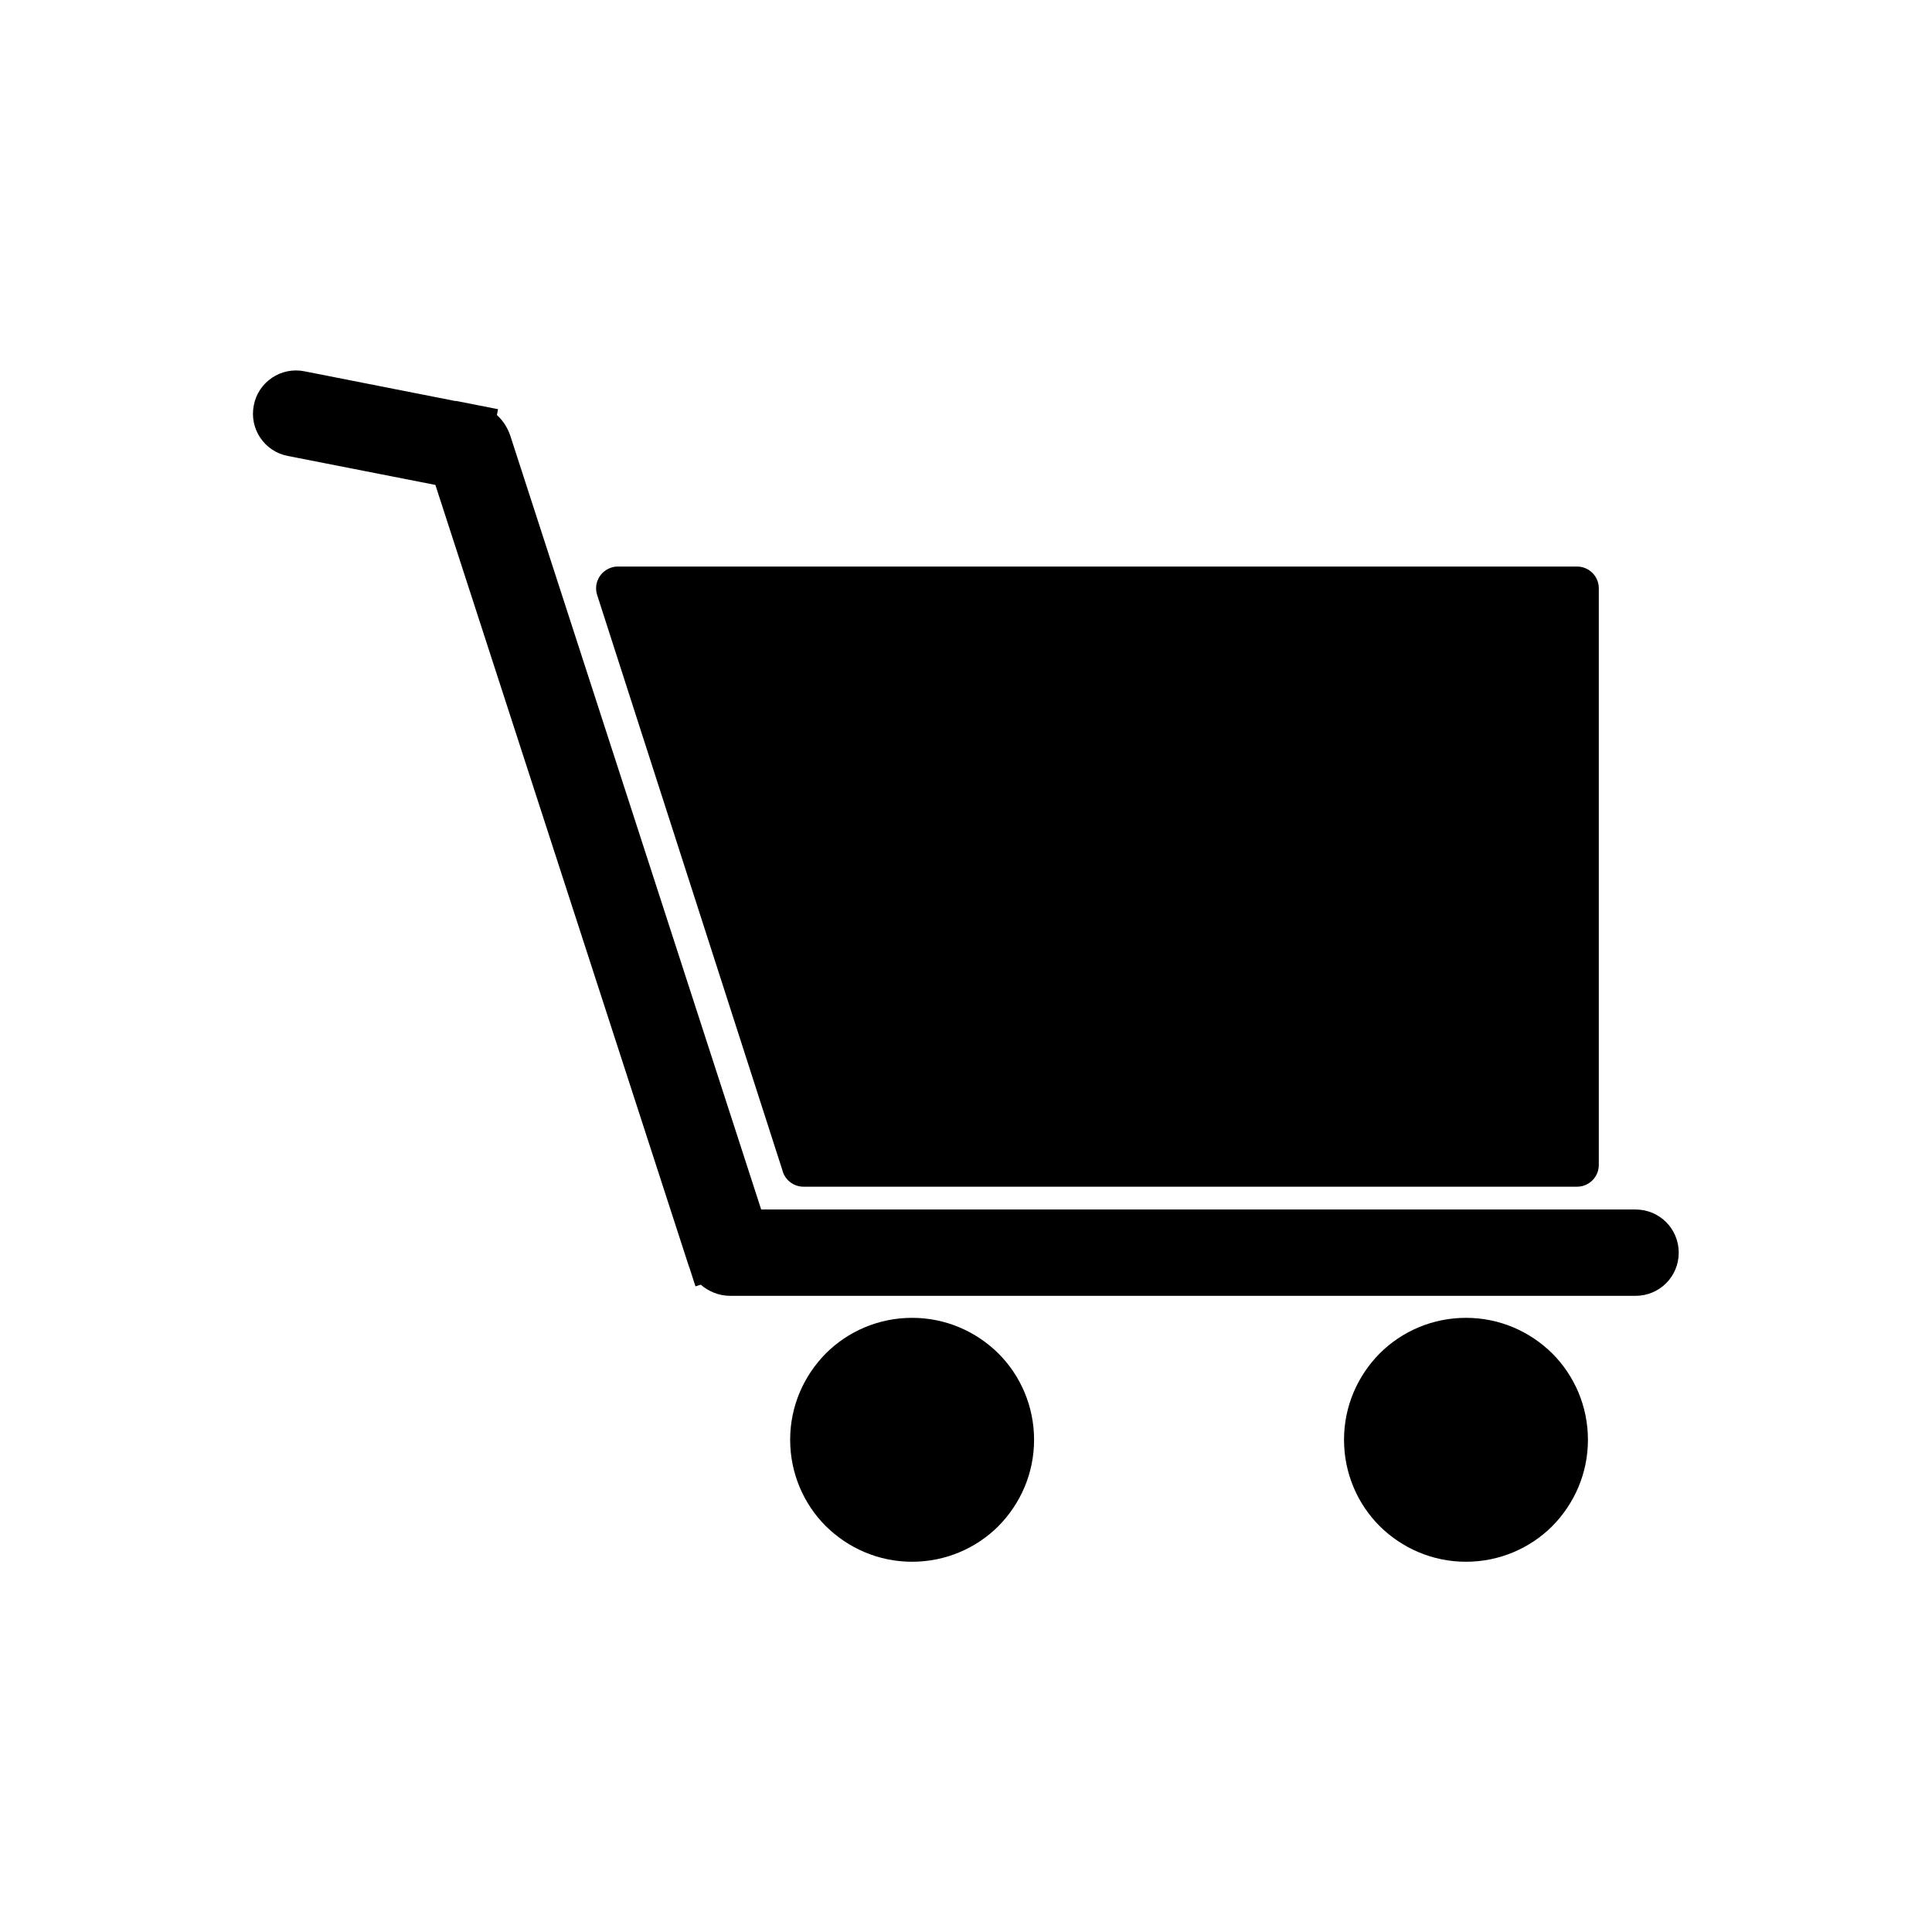
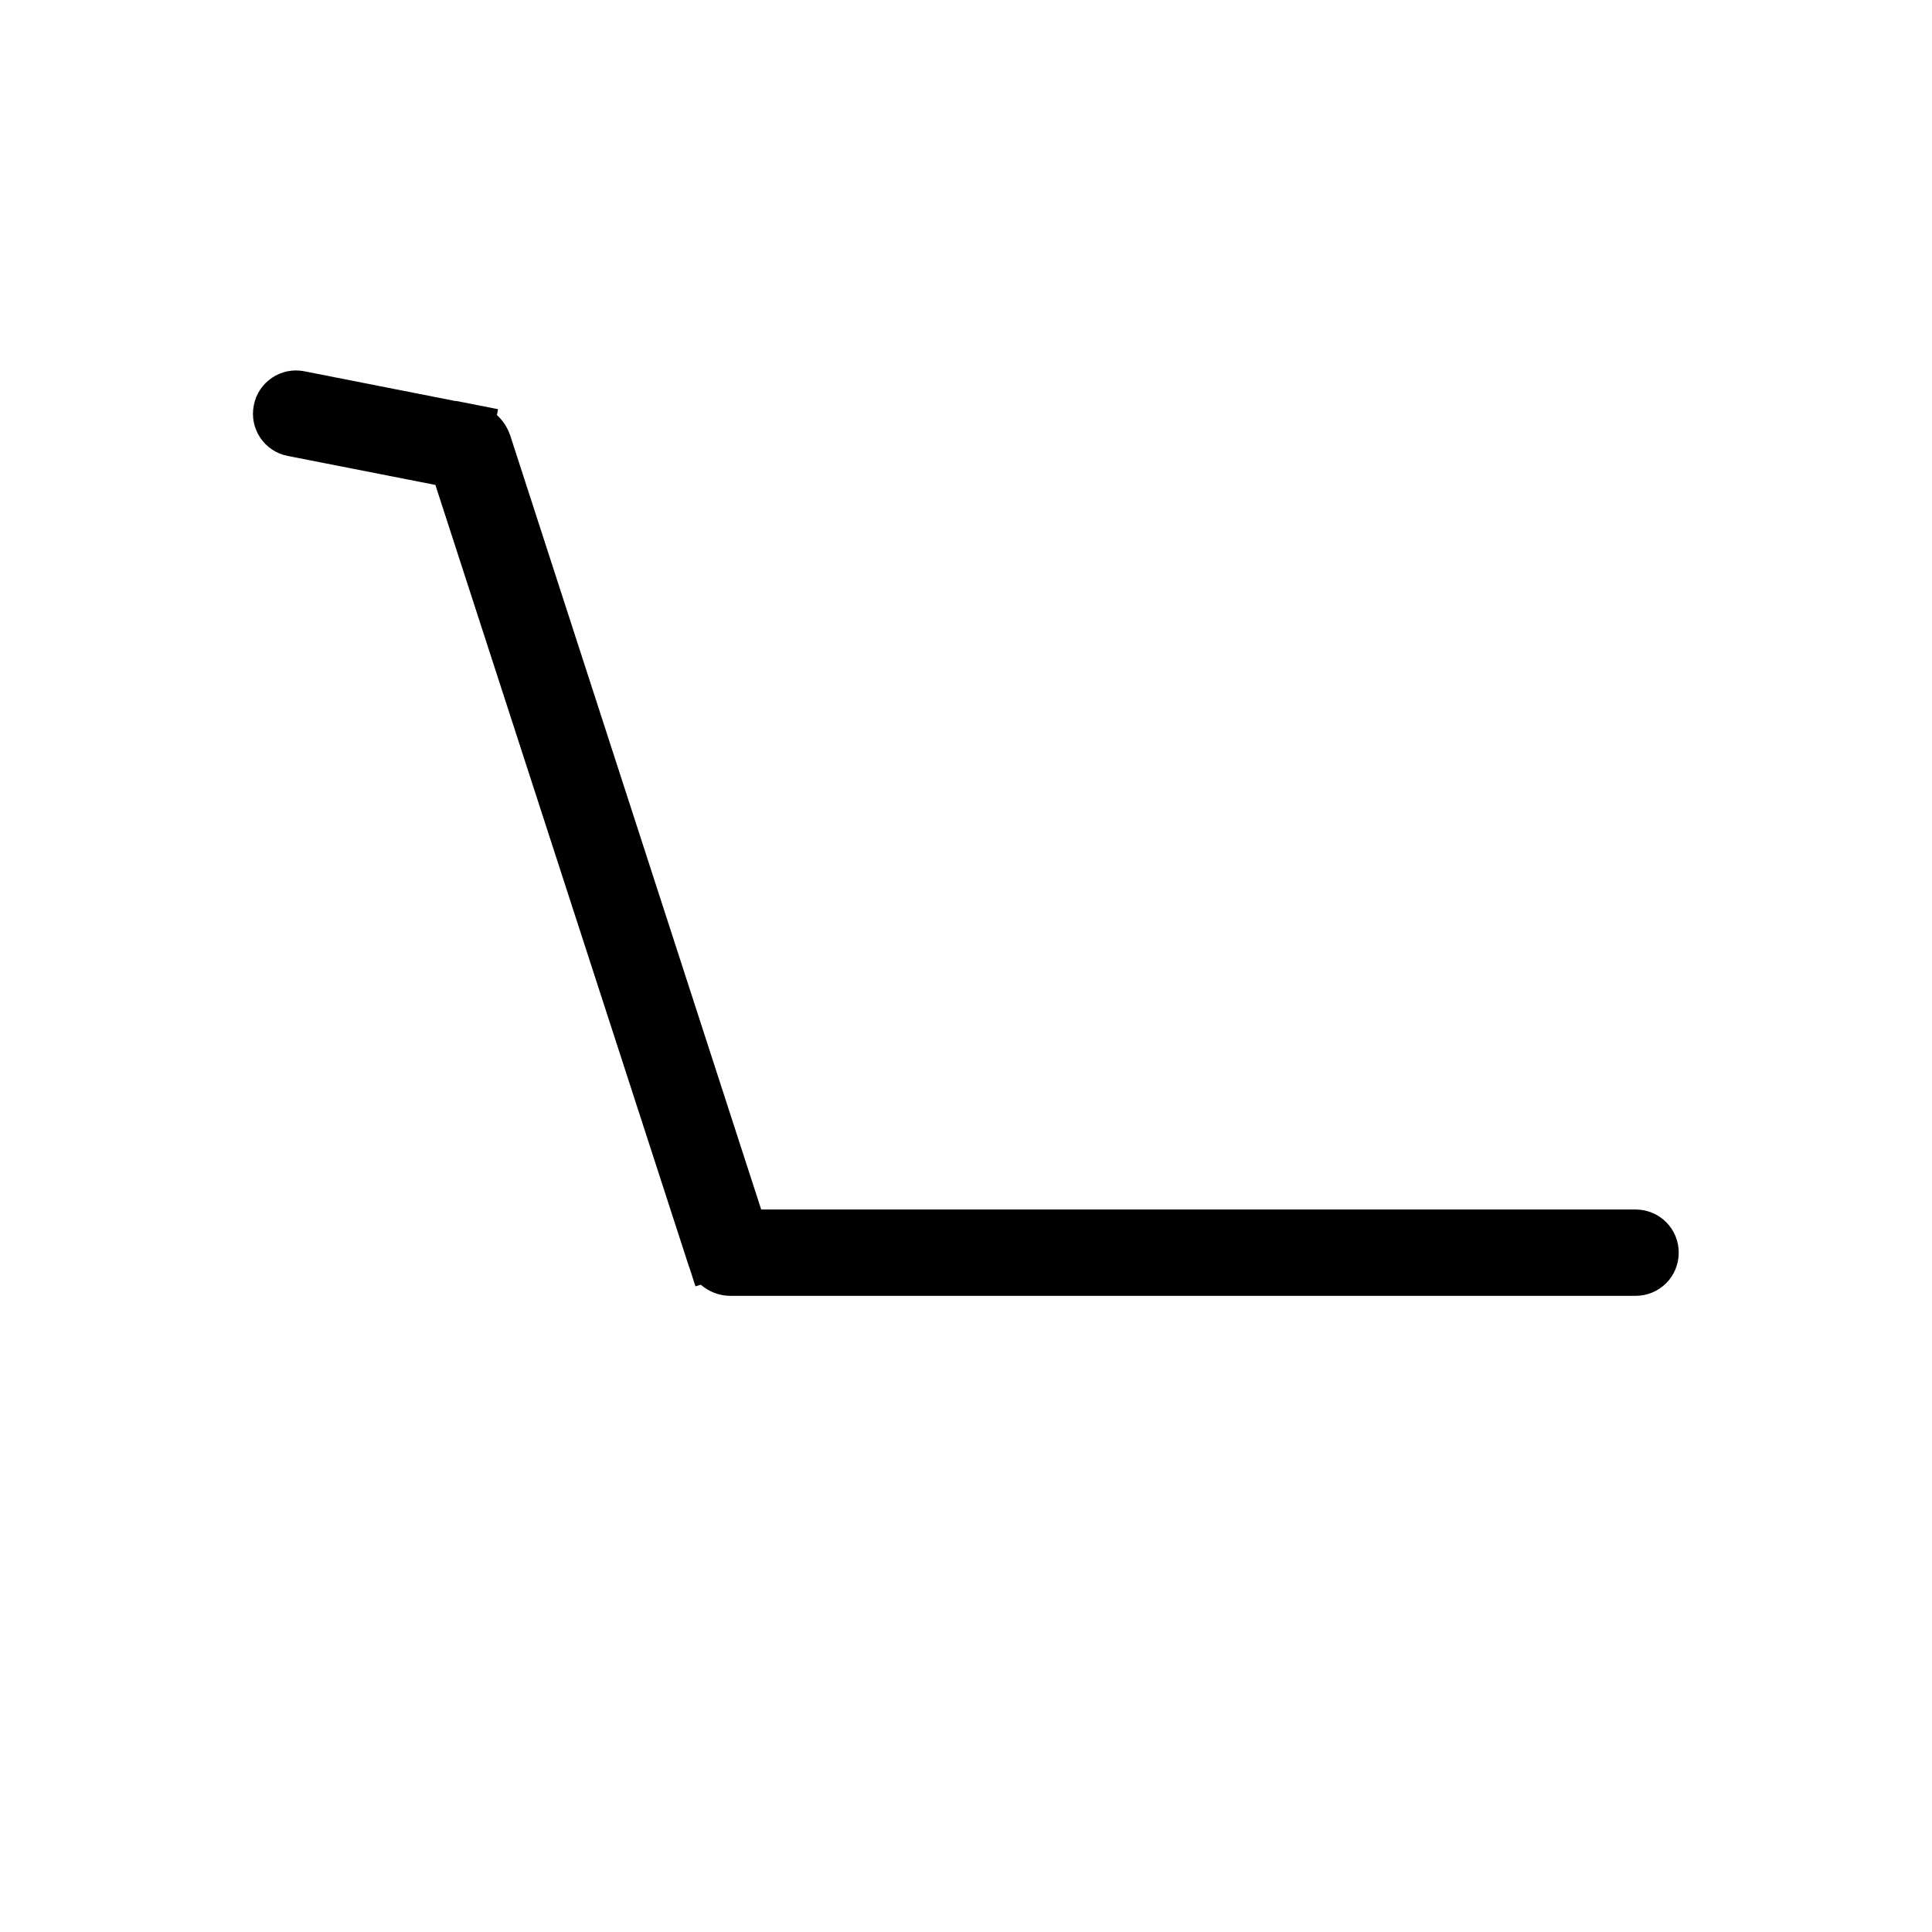
<svg xmlns="http://www.w3.org/2000/svg" fill="#000000" width="800px" height="800px" version="1.1" viewBox="144 144 512 512">
  <g>
-     <path d="m385.72 493.24c8.93 0 16.973 3.617 22.875 9.445 5.828 5.828 9.445 13.949 9.445 22.875 0 8.93-3.617 16.973-9.445 22.875-5.828 5.828-13.949 9.445-22.875 9.445-8.93 0-16.973-3.617-22.875-9.445-5.828-5.828-9.445-13.949-9.445-22.875 0-8.93 3.617-16.973 9.445-22.875 5.828-5.828 13.949-9.445 22.875-9.445z" />
-     <path d="m532.5 493.24c8.93 0 16.973 3.617 22.875 9.445 5.828 5.828 9.445 13.949 9.445 22.875 0 8.93-3.617 16.973-9.445 22.875-5.828 5.828-13.949 9.445-22.875 9.445-8.93 0-16.973-3.617-22.875-9.445-5.828-5.828-9.445-13.949-9.445-22.875 0-8.93 3.617-16.973 9.445-22.875 5.828-5.828 13.949-9.445 22.875-9.445z" />
    <path d="m264.77 250.23 5.609 1.105c0.148 0 0.223 0.074 0.367 0.074l5.238 1.031-0.297 1.551c1.625 1.477 2.805 3.32 3.543 5.461l66.492 205.08h231.72c6.348 0 11.438 5.094 11.438 11.438 0 6.348-5.094 11.438-11.438 11.438h-239.91c-2.953 0-5.684-1.105-7.824-2.953l-1.402 0.441-1.551-4.797c-0.074-0.223-0.148-0.367-0.223-0.59l-1.77-5.461-65.383-201.54-39.113-7.676c-6.199-1.18-10.258-7.231-9.004-13.43 1.18-6.199 7.231-10.258 13.43-9.004l40.07 7.894z" fill-rule="evenodd" />
-     <path d="m307.86 294.14h254.08c3.172 0 5.758 2.582 5.758 5.758v152.83c0 3.172-2.582 5.758-5.758 5.758h-205.01c-2.731 0-5.019-1.918-5.609-4.43l-49.074-152.39c-0.961-3.027 0.664-6.199 3.691-7.231 0.59-0.223 1.254-0.297 1.844-0.297z" />
  </g>
</svg>